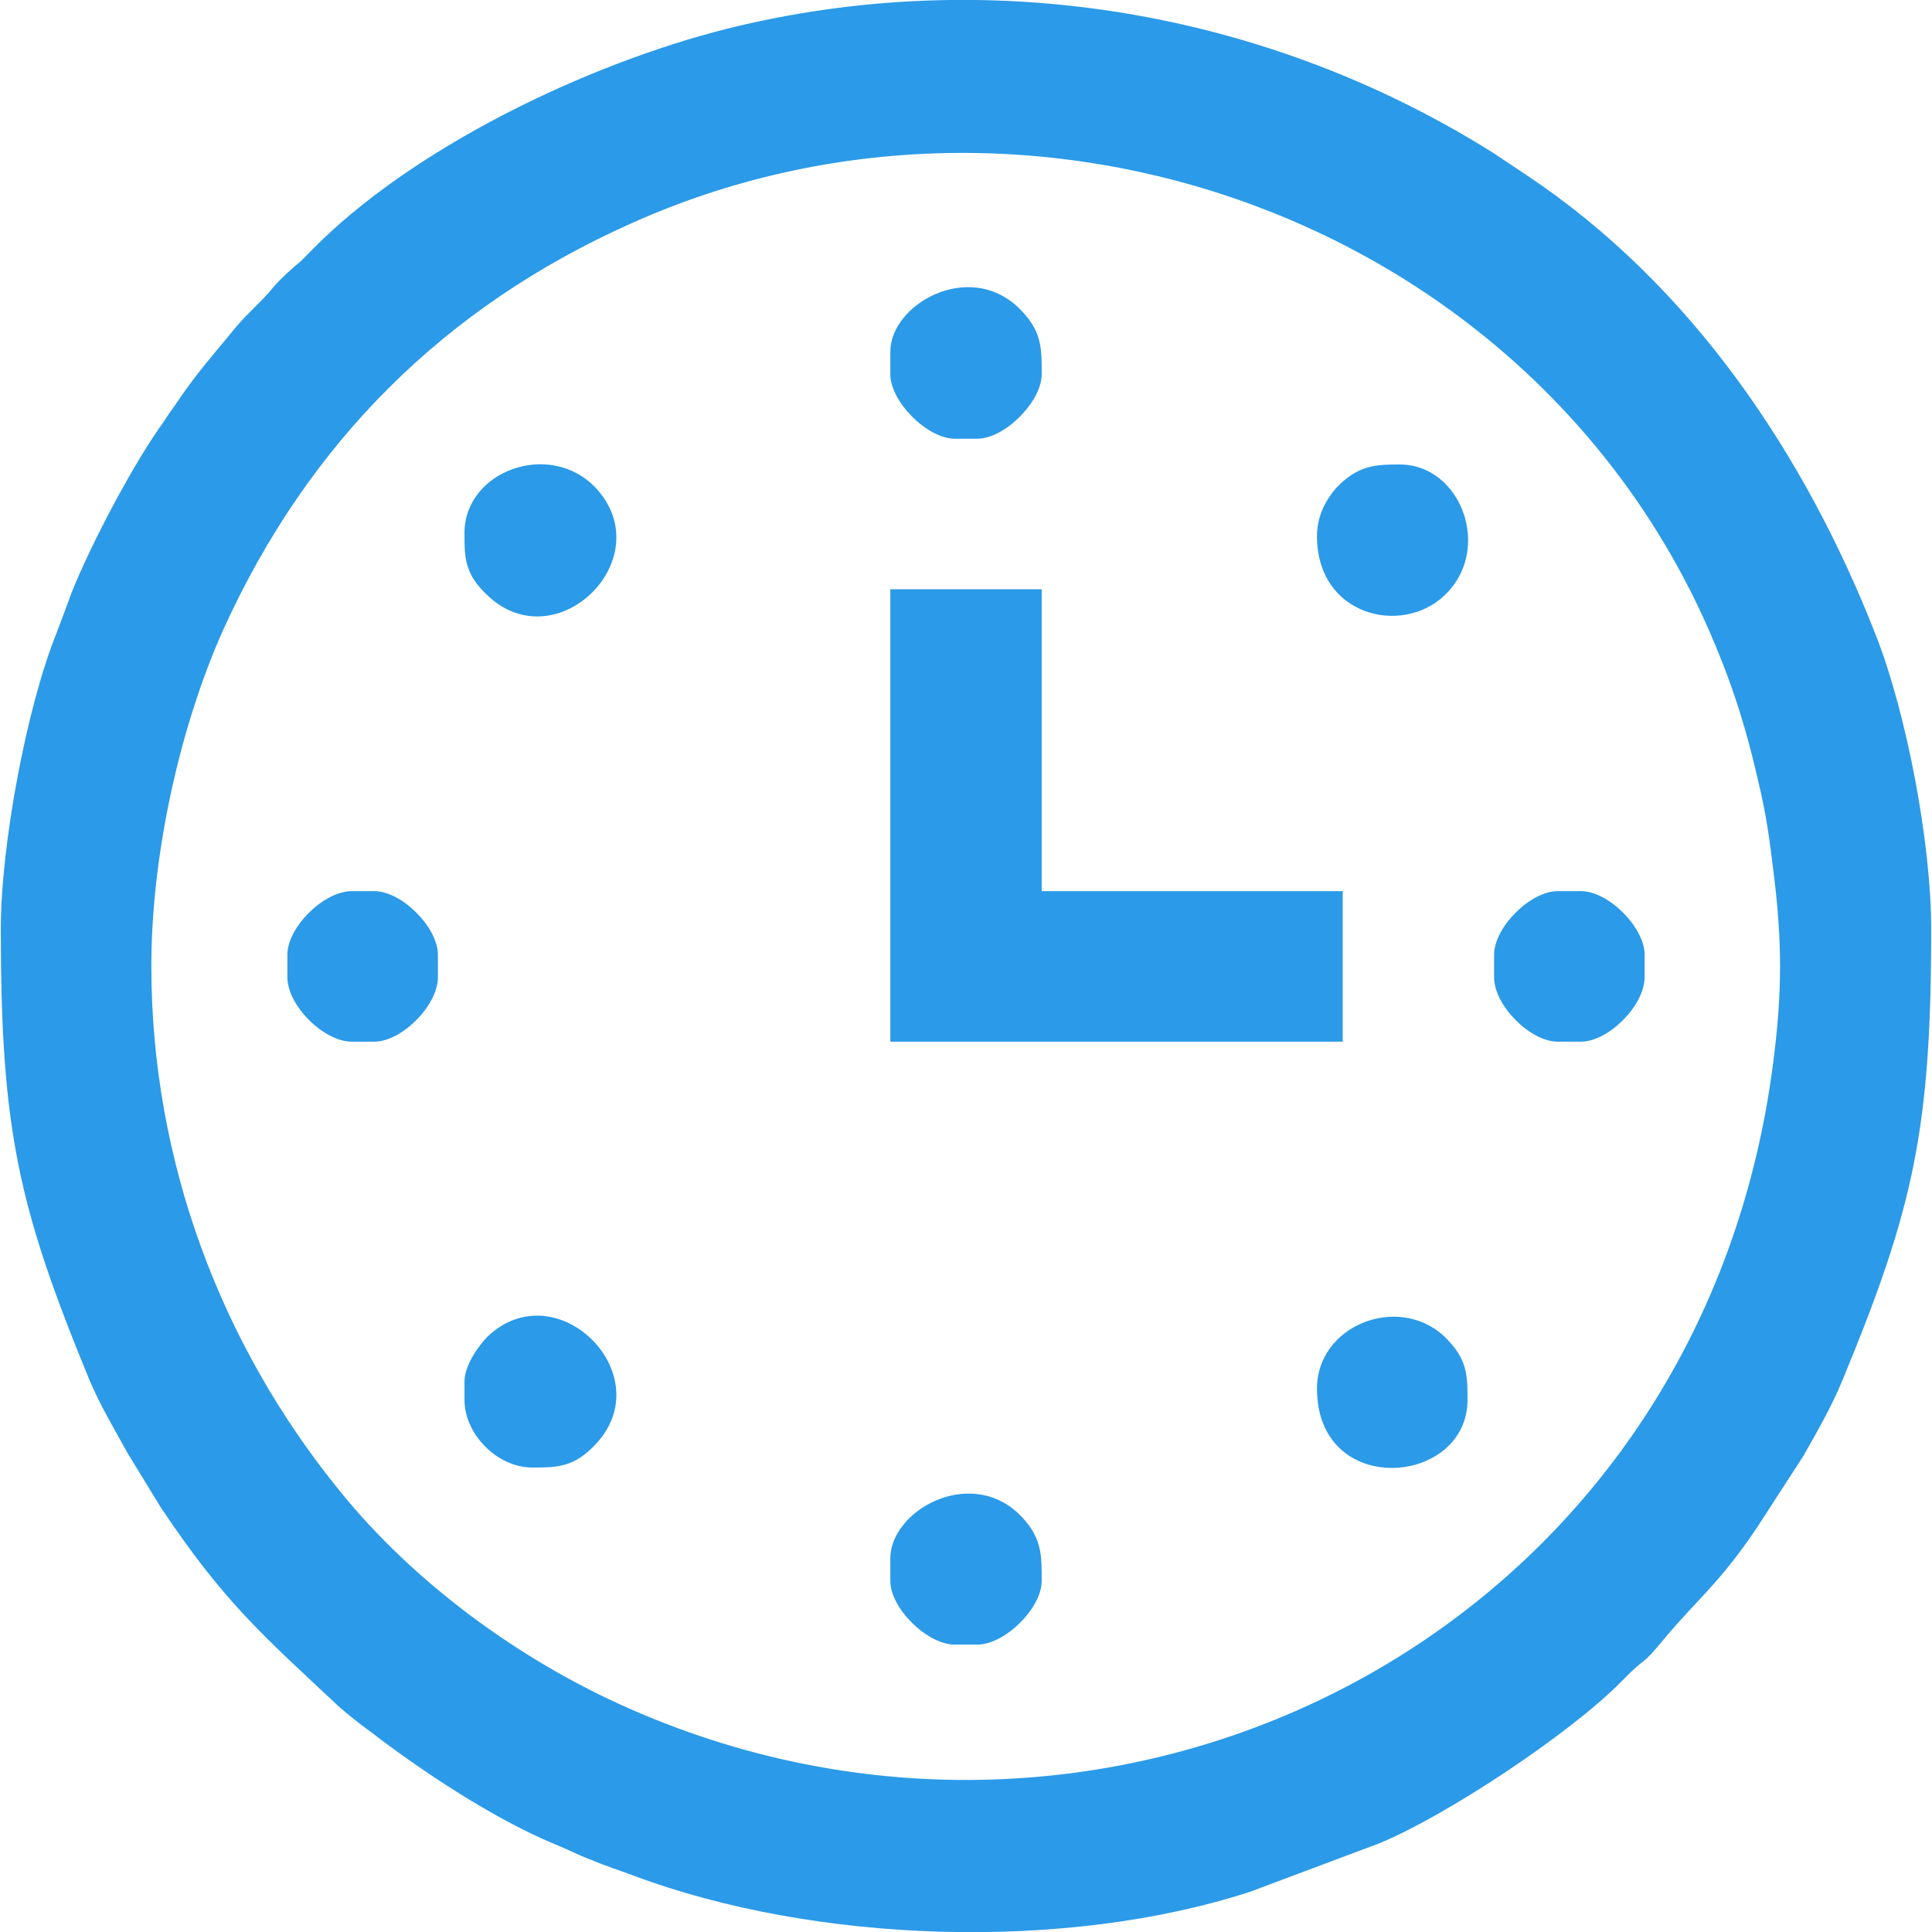
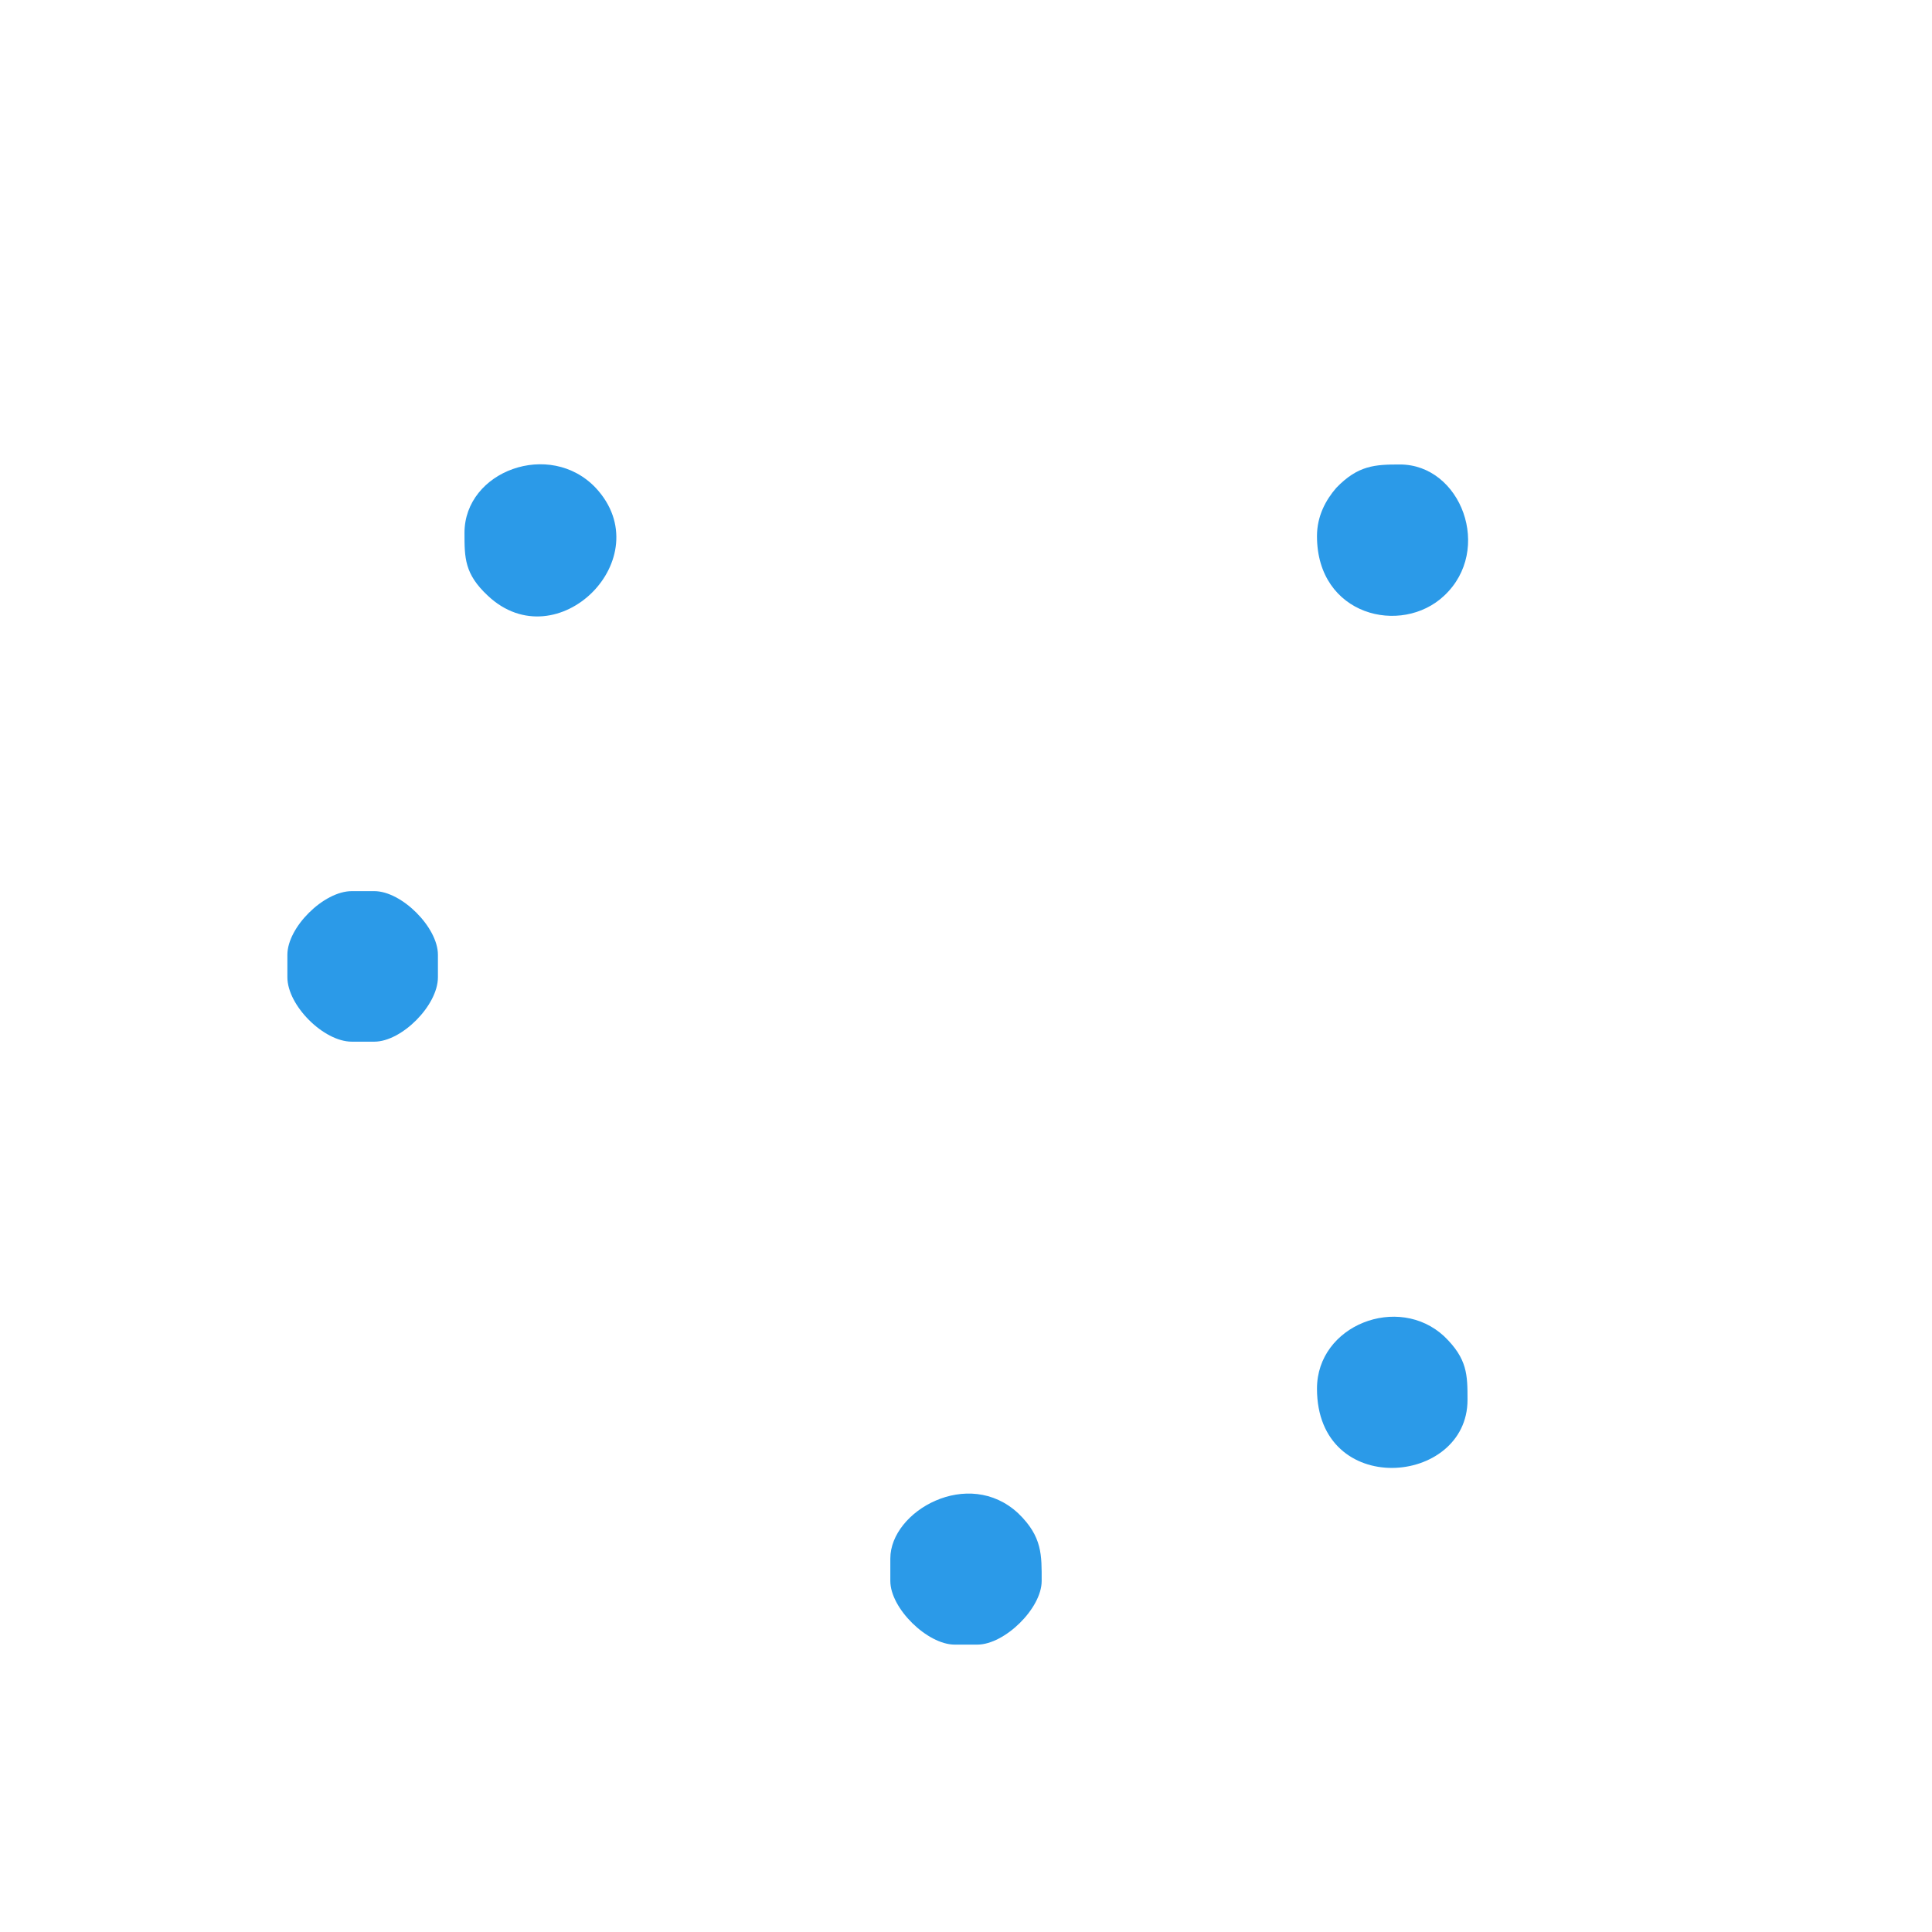
<svg xmlns="http://www.w3.org/2000/svg" xml:space="preserve" width="100px" height="100px" version="1.1" style="shape-rendering:geometricPrecision; text-rendering:geometricPrecision; image-rendering:optimizeQuality; fill-rule:evenodd; clip-rule:evenodd" viewBox="0 0 2398 2400">
  <defs>
    <style type="text/css">
   
    .fil0 {fill:#2B9AE8}
   
  </style>
  </defs>
  <g id="Warstwa_x0020_1">
-     <path class="fil0" d="M187 1200c0,-137 35,-296 89,-417 106,-234 276,-402 506,-505 497,-224 1115,-8 1340,505 27,62 45,116 62,191 9,38 13,67 18,108 11,87 11,150 0,236 -90,712 -813,1072 -1420,805 -137,-60 -269,-157 -361,-271 -149,-183 -234,-412 -234,-652zm599 1130c-18,-7 -35,-12 -51,-19 -19,-7 -29,-13 -49,-21 -74,-31 -162,-89 -227,-139 -15,-11 -24,-18 -39,-31 -95,-89 -142,-129 -221,-247l-41 -67c-17,-31 -34,-59 -48,-92 -88,-214 -110,-310 -110,-560 0,-104 32,-275 69,-367 7,-18 13,-35 19,-51 24,-60 77,-161 115,-213 5,-8 8,-12 13,-19 22,-33 39,-53 64,-83 13,-16 18,-22 33,-37 33,-32 17,-22 53,-54 8,-6 12,-11 19,-18 125,-128 342,-232 516,-276 324,-81 670,-24 953,154l42 28c204,136 346,347 434,573 37,95 68,255 68,363 0,249 -22,347 -110,560 -14,34 -32,65 -49,95l-57 88c-47,70 -74,89 -115,138 -33,40 -19,18 -54,54 -64,65 -218,167 -301,201l-160 60c-231,75 -541,64 -766,-20z" />
-     <polygon class="fil0" points="1105,1294 1667,1294 1667,1107 1293,1107 1293,732 1105,732 " />
    <path class="fil0" d="M356 1186l0 28c0,35 45,80 80,80l28 0c34,0 79,-45 79,-80l0 -28c0,-34 -45,-79 -79,-79l-28 0c-35,0 -80,45 -80,79z" />
-     <path class="fil0" d="M1855 1186l0 28c0,35 45,80 79,80l29 0c34,0 79,-45 79,-80l0 -28c0,-34 -45,-79 -79,-79l-29 0c-34,0 -79,45 -79,79z" />
    <path class="fil0" d="M1105 1936l0 28c0,34 46,79 80,79l28 0c34,0 80,-45 80,-79 0,-32 1,-55 -29,-84 -62,-58 -159,-3 -159,56z" />
-     <path class="fil0" d="M1105 437l0 28c0,34 46,80 80,80l28 0c34,0 80,-46 80,-80 0,-32 1,-54 -29,-83 -62,-59 -159,-4 -159,55z" />
    <path class="fil0" d="M1635 1725c0,137 187,121 187,14 0,-31 0,-51 -29,-79 -57,-53 -158,-14 -158,65z" />
    <path class="fil0" d="M1635 666c0,99 105,124 158,74 61,-57 21,-163 -55,-163 -31,0 -52,1 -79,29 -13,15 -24,35 -24,60z" />
-     <path class="fil0" d="M576 1716l0 23c0,43 41,84 84,84 31,0 52,0 79,-29 81,-86 -48,-215 -134,-134 -11,11 -29,36 -29,56z" />
    <path class="fil0" d="M576 662c0,31 0,51 29,78 86,81 215,-47 134,-134 -57,-60 -163,-21 -163,56z" />
  </g>
</svg>